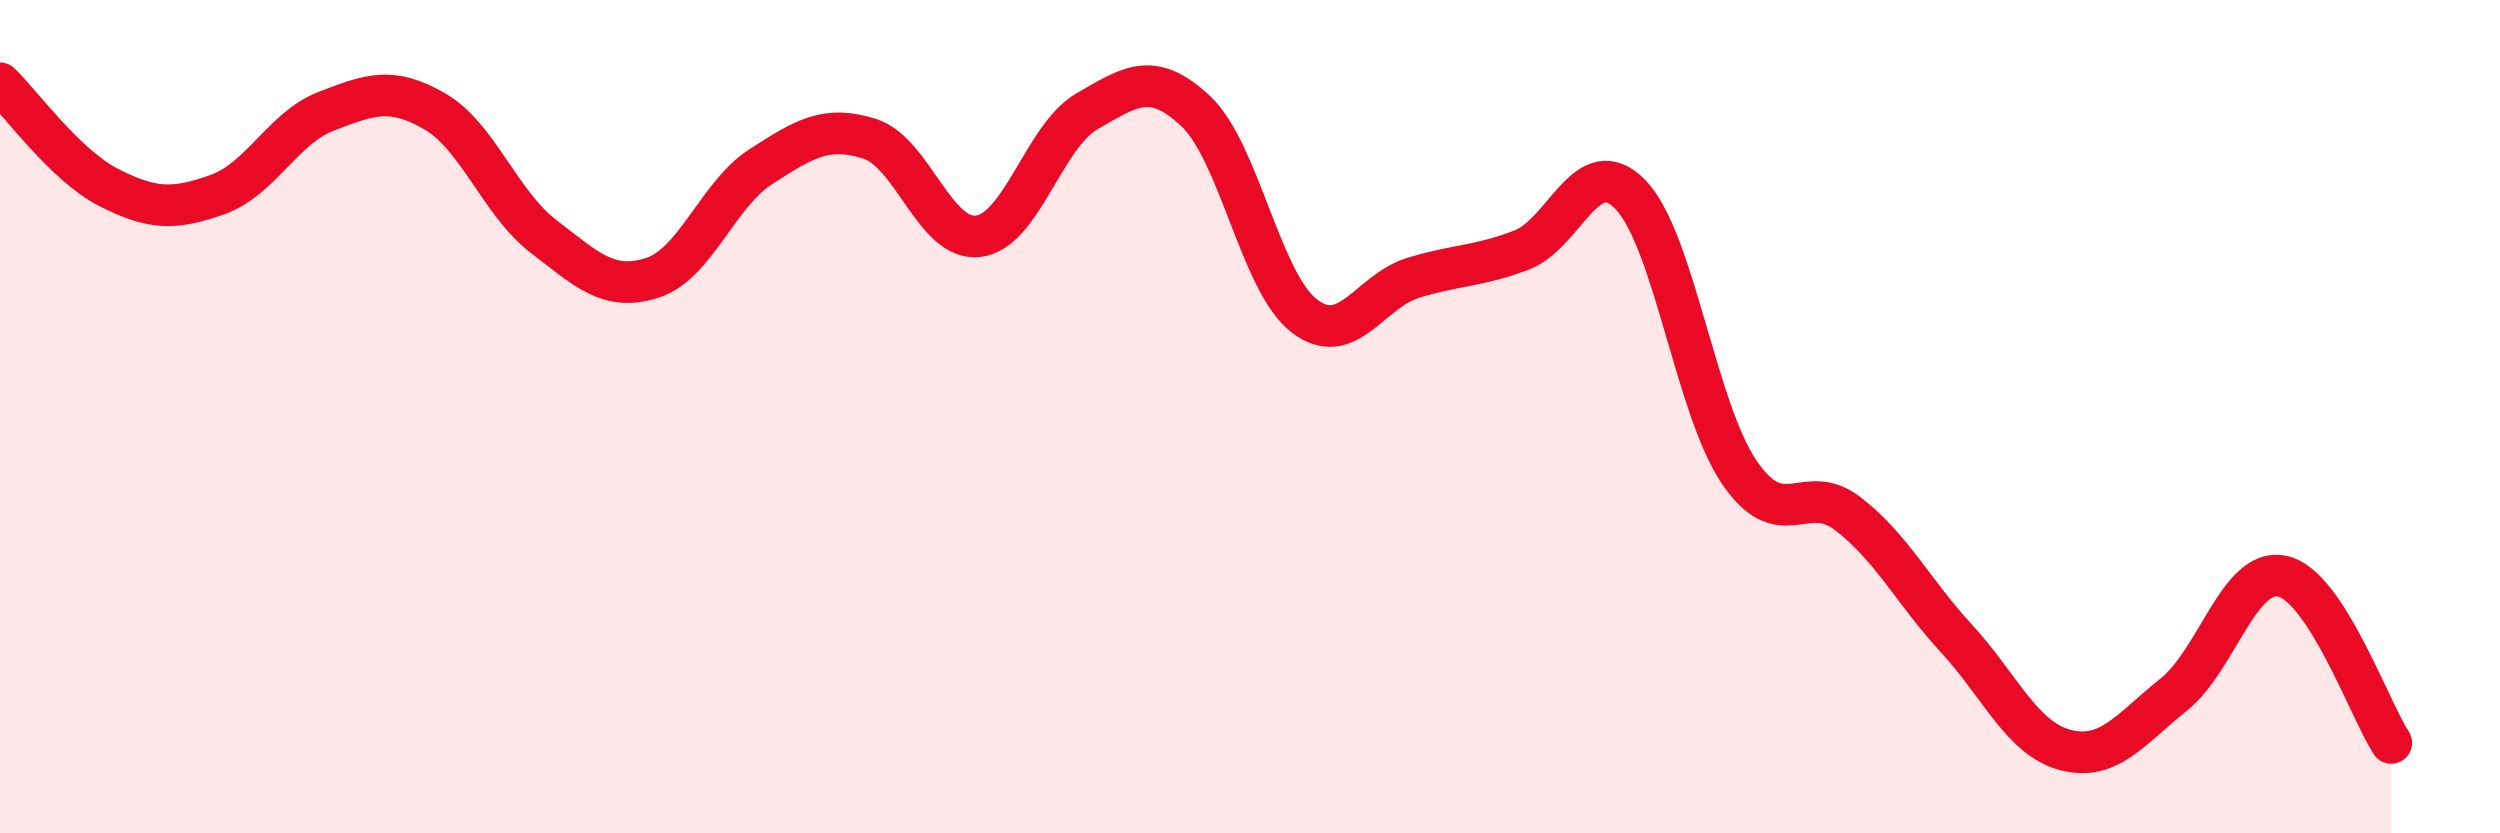
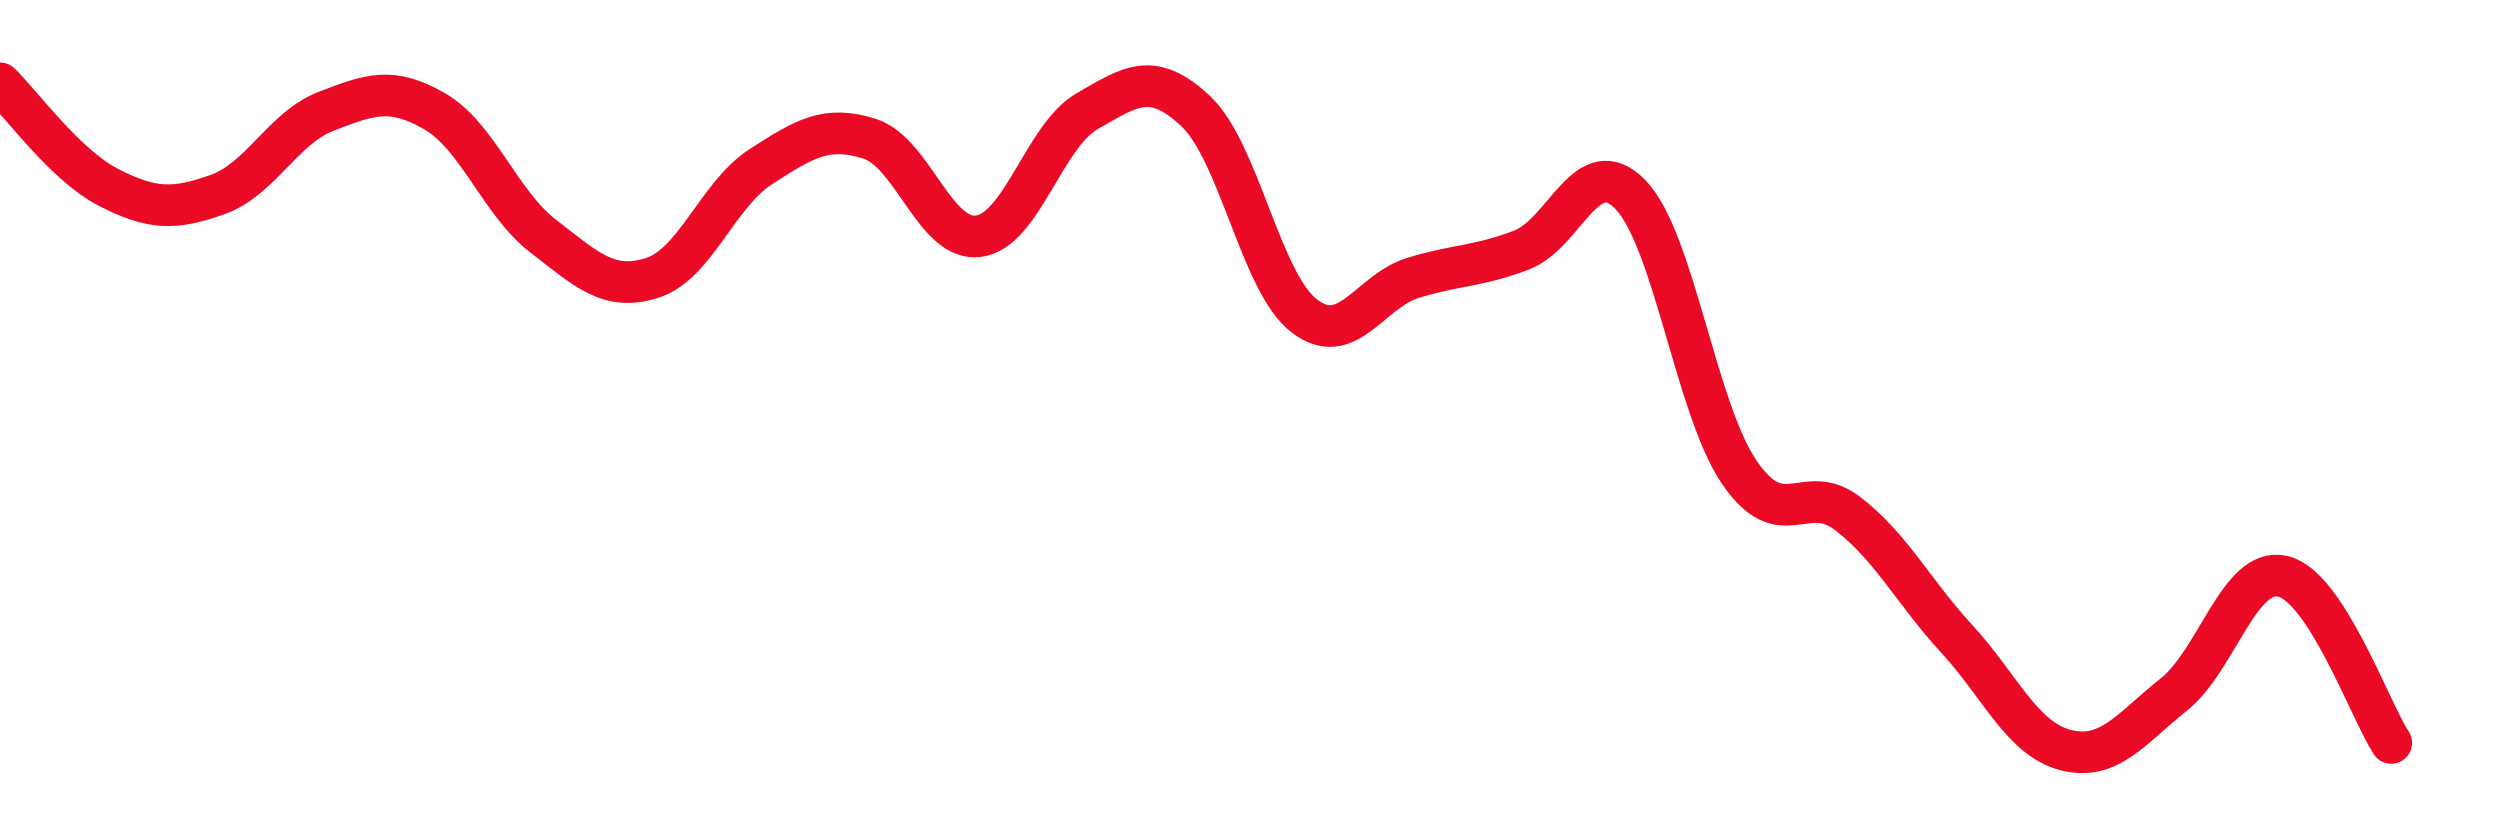
<svg xmlns="http://www.w3.org/2000/svg" width="60" height="20" viewBox="0 0 60 20">
-   <path d="M 0,2 C 0.52,2.5 1.57,3.97 2.61,4.5 C 3.65,5.03 4.18,5.04 5.22,4.67 C 6.26,4.3 6.79,3.07 7.83,2.67 C 8.87,2.27 9.39,2.07 10.43,2.67 C 11.47,3.27 12,4.87 13.04,5.67 C 14.08,6.47 14.61,7 15.65,6.67 C 16.69,6.34 17.22,4.67 18.26,4 C 19.3,3.33 19.83,3 20.87,3.33 C 21.91,3.66 22.44,5.8 23.48,5.67 C 24.52,5.54 25.05,3.27 26.09,2.67 C 27.13,2.07 27.66,1.69 28.7,2.67 C 29.74,3.65 30.26,6.78 31.3,7.58 C 32.34,8.38 32.87,6.99 33.91,6.67 C 34.95,6.35 35.48,6.4 36.52,6 C 37.56,5.6 38.09,3.6 39.13,4.67 C 40.17,5.74 40.7,9.8 41.74,11.33 C 42.78,12.86 43.31,11.53 44.35,12.33 C 45.39,13.13 45.92,14.2 46.96,15.33 C 48,16.46 48.53,17.73 49.57,18 C 50.61,18.27 51.13,17.5 52.17,16.67 C 53.21,15.84 53.74,13.6 54.78,13.83 C 55.82,14.06 56.87,17.03 57.39,17.83L57.39 20L0 20Z" fill="#EB0A25" opacity="0.1" stroke-linecap="round" stroke-linejoin="round" />
  <path d="M 0,2 C 0.52,2.5 1.57,3.97 2.61,4.5 C 3.65,5.03 4.18,5.04 5.22,4.67 C 6.26,4.3 6.79,3.07 7.83,2.67 C 8.87,2.27 9.39,2.07 10.43,2.67 C 11.47,3.27 12,4.87 13.04,5.67 C 14.08,6.47 14.61,7 15.65,6.67 C 16.69,6.34 17.22,4.67 18.26,4 C 19.3,3.33 19.83,3 20.87,3.33 C 21.91,3.66 22.44,5.8 23.48,5.67 C 24.52,5.54 25.05,3.27 26.09,2.67 C 27.13,2.07 27.66,1.69 28.7,2.67 C 29.74,3.65 30.26,6.78 31.3,7.58 C 32.34,8.38 32.87,6.99 33.91,6.67 C 34.95,6.35 35.48,6.4 36.52,6 C 37.56,5.6 38.09,3.6 39.13,4.67 C 40.17,5.74 40.7,9.8 41.74,11.33 C 42.78,12.86 43.31,11.53 44.35,12.33 C 45.39,13.13 45.92,14.2 46.96,15.33 C 48,16.46 48.53,17.73 49.57,18 C 50.61,18.27 51.13,17.5 52.17,16.67 C 53.21,15.84 53.74,13.6 54.78,13.83 C 55.82,14.06 56.87,17.03 57.39,17.83" stroke="#EB0A25" stroke-width="1" fill="none" stroke-linecap="round" stroke-linejoin="round" />
</svg>